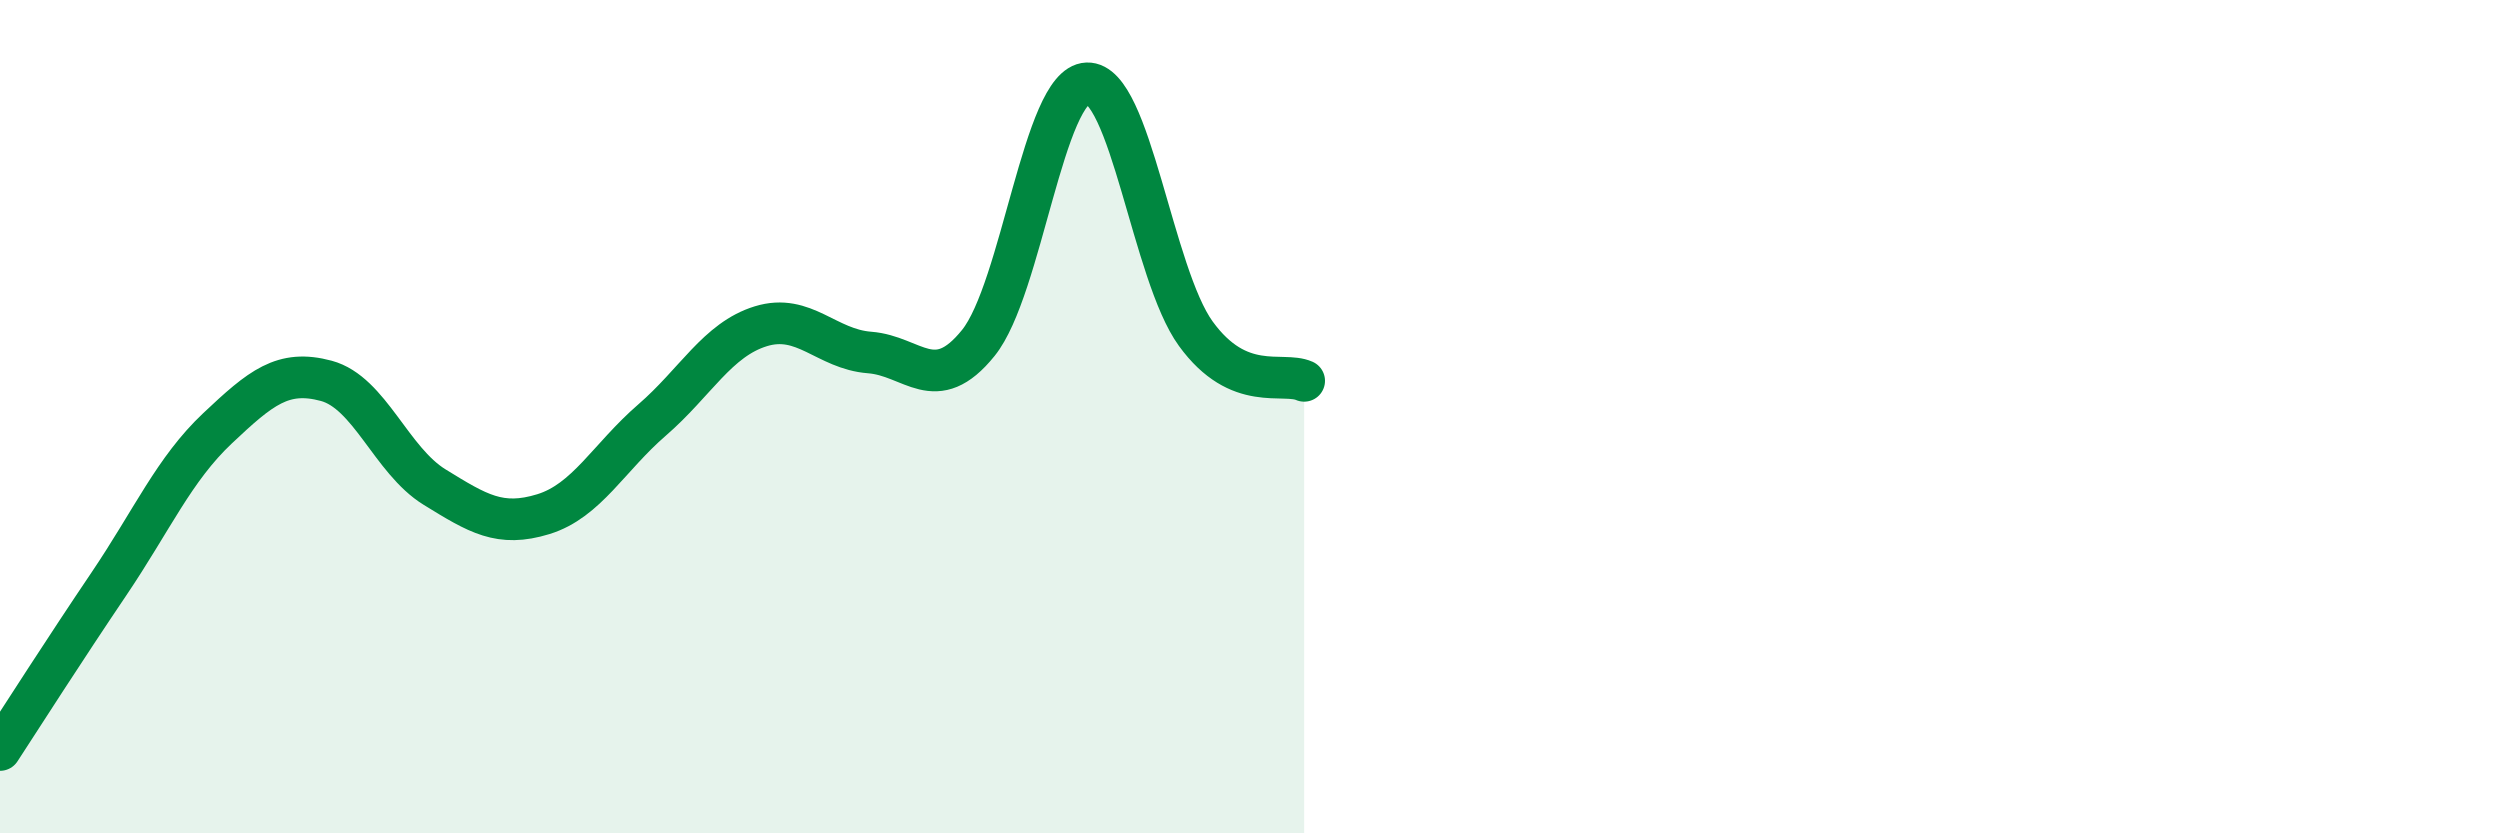
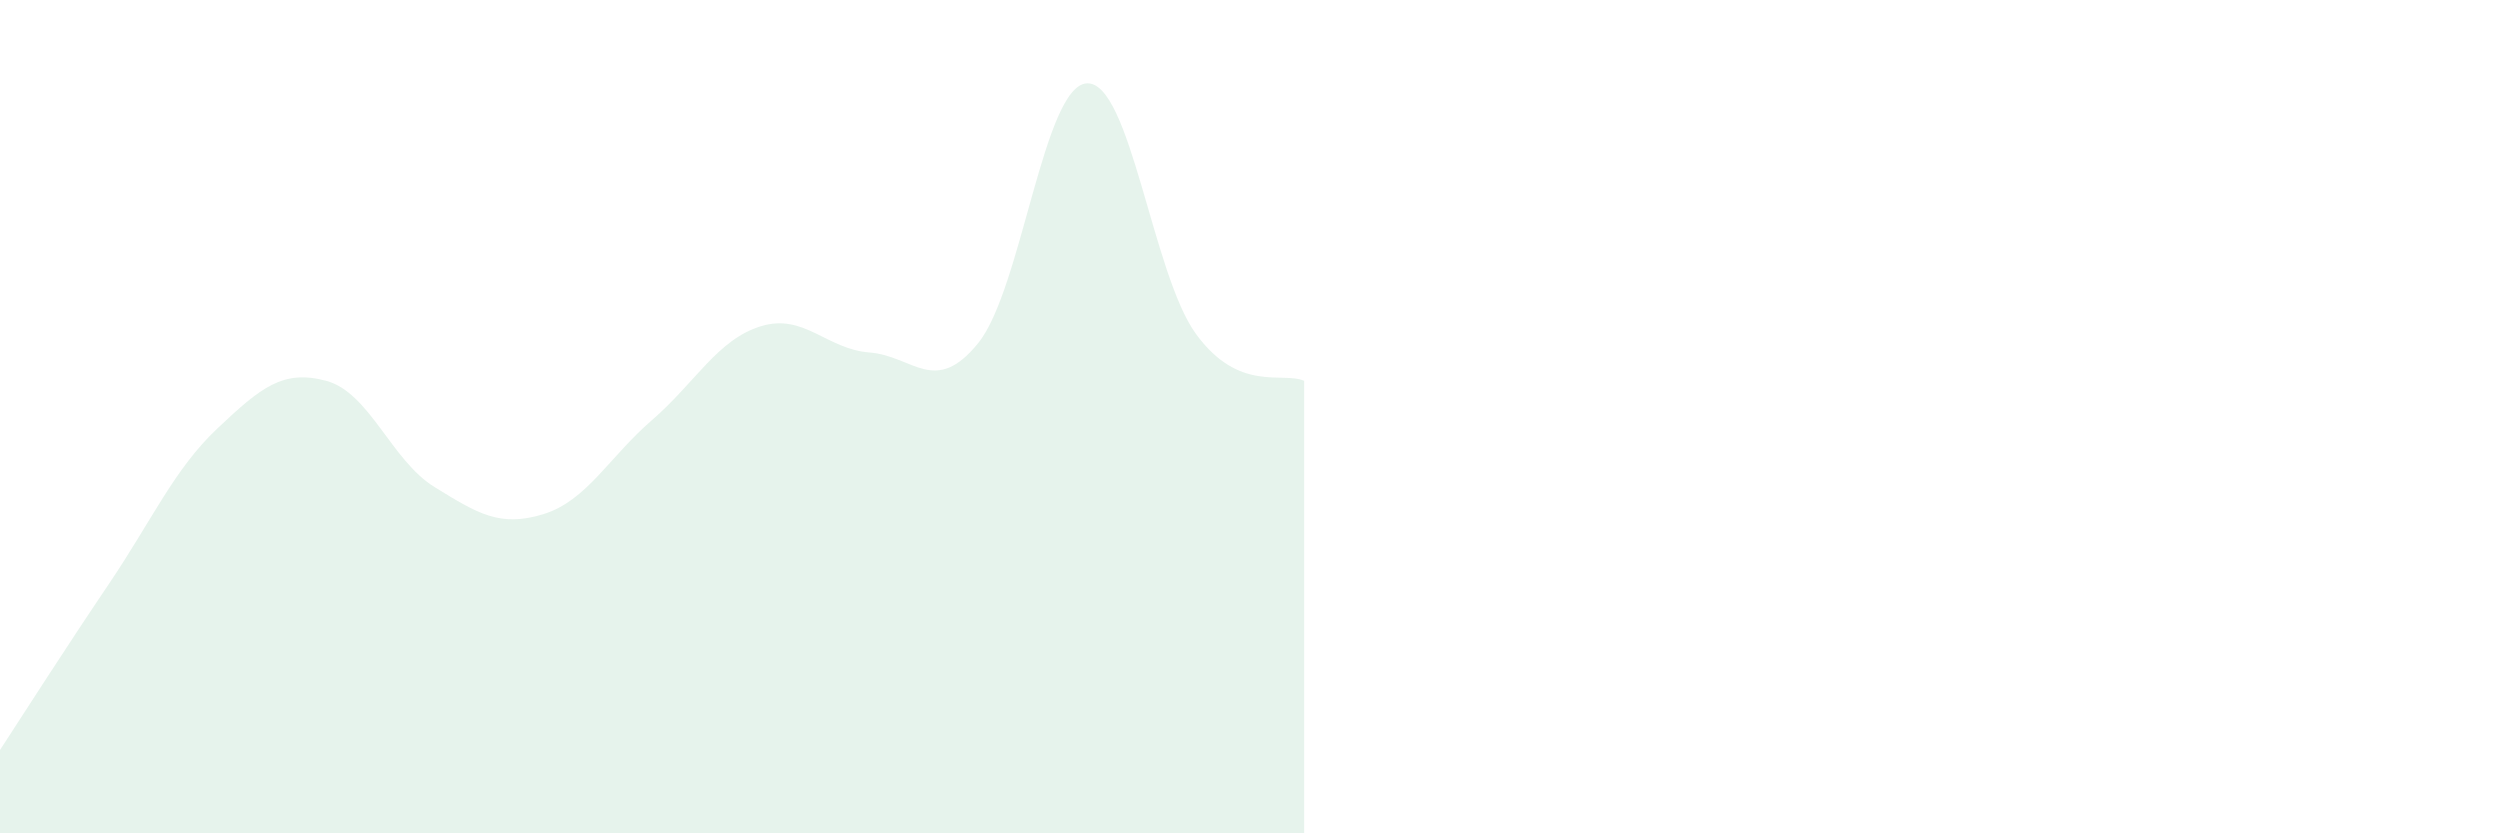
<svg xmlns="http://www.w3.org/2000/svg" width="60" height="20" viewBox="0 0 60 20">
  <path d="M 0,18 C 0.52,17.2 1.57,15.56 2.61,14.02 C 3.65,12.48 4.18,11.26 5.22,10.28 C 6.26,9.3 6.79,8.86 7.83,9.14 C 8.87,9.42 9.39,11.05 10.43,11.69 C 11.47,12.33 12,12.66 13.04,12.34 C 14.08,12.02 14.61,10.98 15.65,10.08 C 16.69,9.18 17.22,8.15 18.26,7.83 C 19.3,7.51 19.83,8.38 20.87,8.46 C 21.91,8.54 22.44,9.52 23.48,8.23 C 24.52,6.94 25.05,2.04 26.09,2 C 27.13,1.96 27.66,6.58 28.7,8.01 C 29.74,9.44 30.78,8.91 31.3,9.14L31.3 20L0 20Z" fill="#008740" opacity="0.1" stroke-linecap="round" stroke-linejoin="round" />
-   <path d="M 0,18 C 0.52,17.2 1.57,15.56 2.61,14.02 C 3.65,12.48 4.18,11.26 5.22,10.28 C 6.26,9.3 6.79,8.86 7.83,9.14 C 8.87,9.42 9.39,11.05 10.43,11.69 C 11.47,12.33 12,12.66 13.04,12.34 C 14.08,12.02 14.61,10.98 15.65,10.08 C 16.69,9.18 17.22,8.15 18.26,7.83 C 19.3,7.51 19.83,8.38 20.87,8.46 C 21.91,8.54 22.44,9.52 23.48,8.23 C 24.52,6.94 25.05,2.04 26.09,2 C 27.13,1.96 27.66,6.58 28.7,8.01 C 29.74,9.44 30.78,8.91 31.3,9.14" stroke="#008740" stroke-width="1" fill="none" stroke-linecap="round" stroke-linejoin="round" />
</svg>